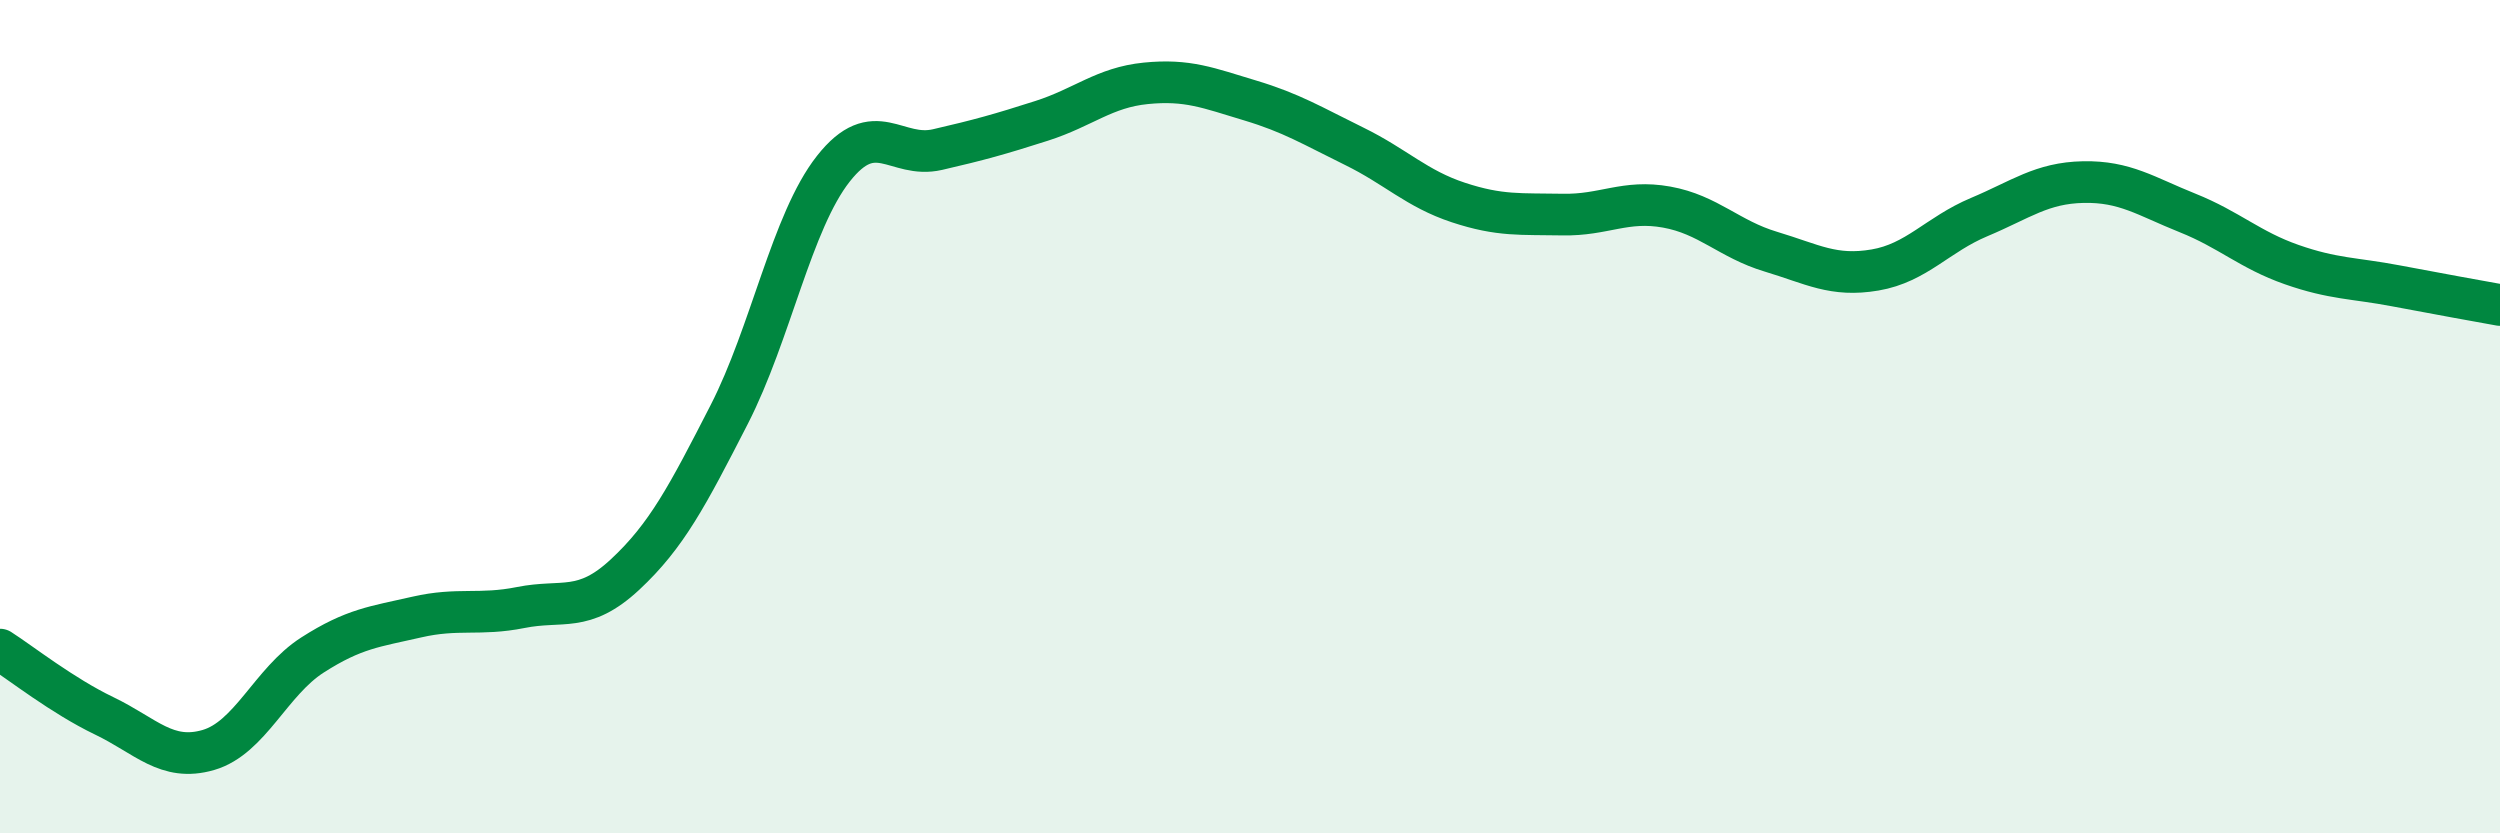
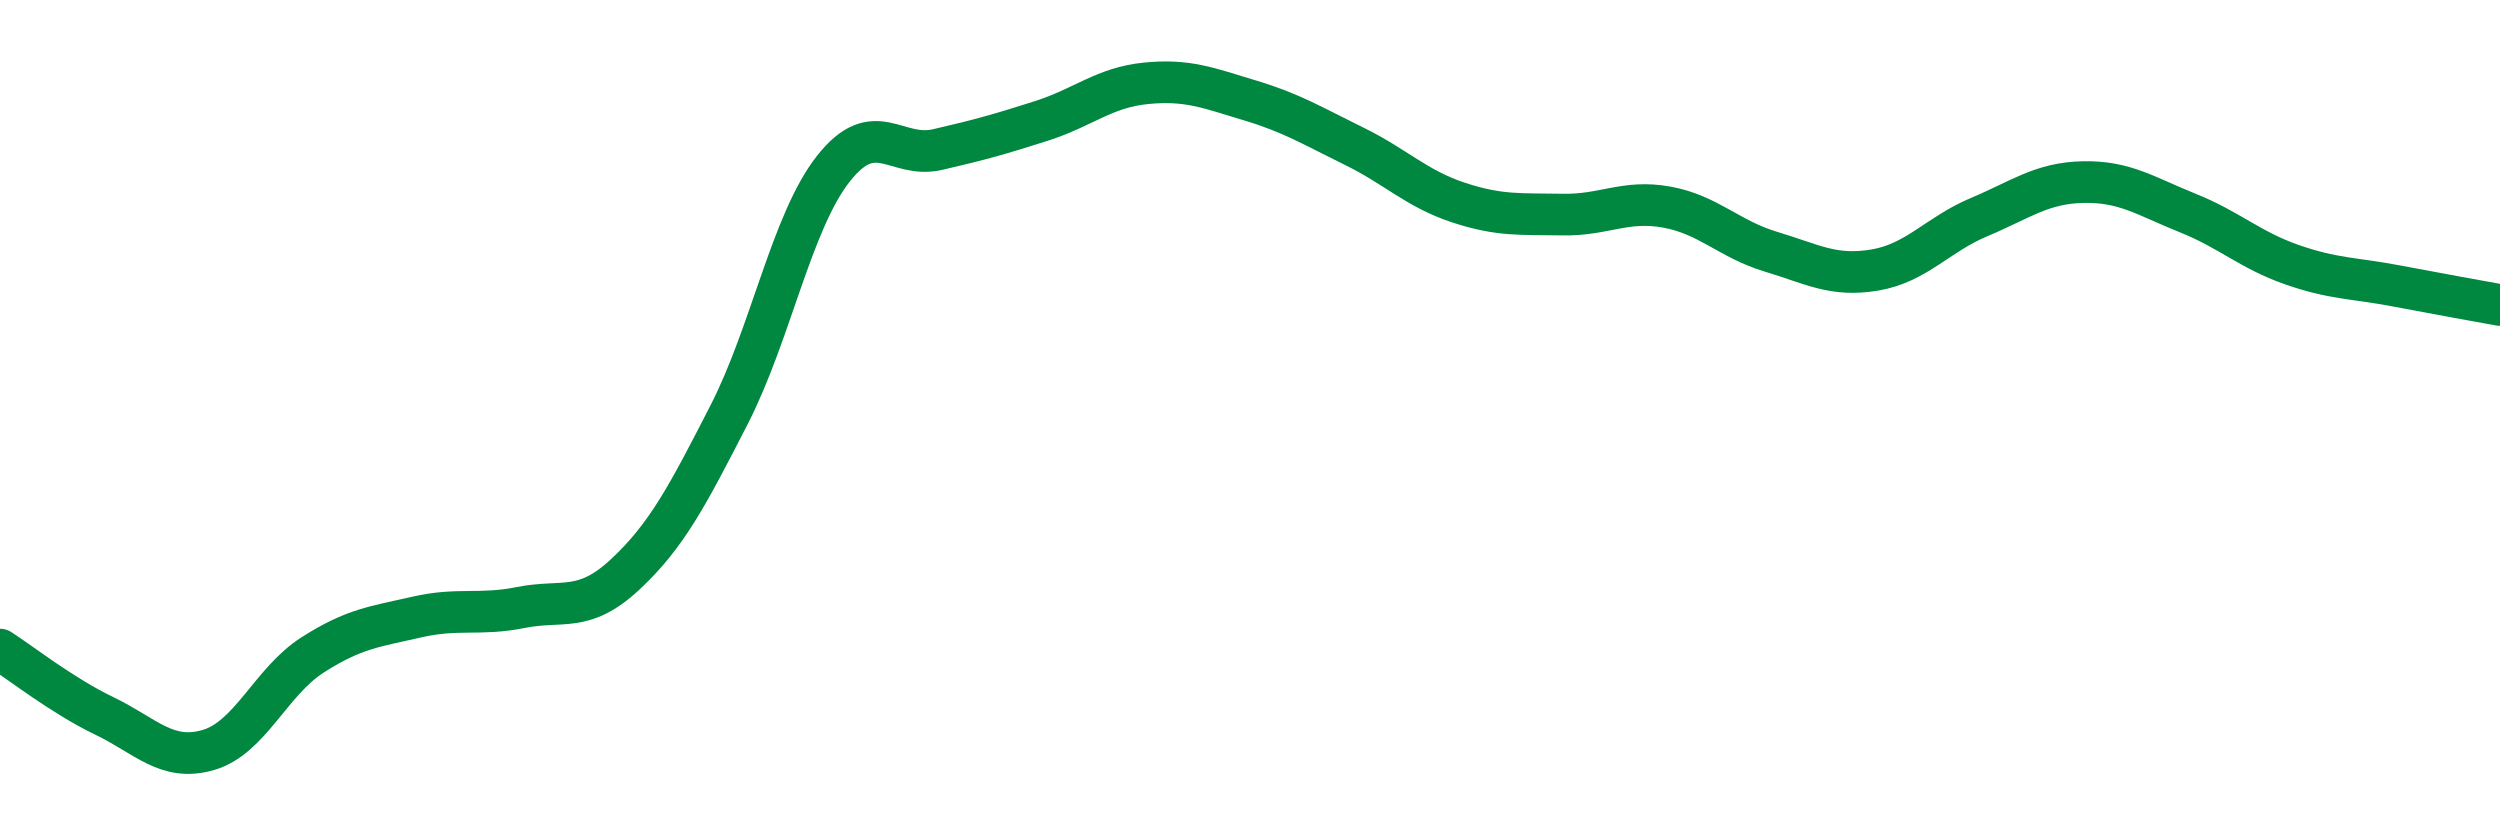
<svg xmlns="http://www.w3.org/2000/svg" width="60" height="20" viewBox="0 0 60 20">
-   <path d="M 0,15.59 C 0.5,15.91 1.5,16.7 2.5,17.18 C 3.5,17.66 4,18.29 5,18 C 6,17.71 6.5,16.36 7.5,15.72 C 8.5,15.08 9,15.04 10,14.81 C 11,14.58 11.5,14.78 12.5,14.58 C 13.5,14.38 14,14.72 15,13.79 C 16,12.86 16.5,11.9 17.5,9.95 C 18.5,8 19,5.32 20,4.05 C 21,2.78 21.5,3.82 22.5,3.59 C 23.5,3.36 24,3.22 25,2.9 C 26,2.58 26.5,2.1 27.5,2 C 28.5,1.9 29,2.11 30,2.41 C 31,2.71 31.5,3.02 32.5,3.51 C 33.5,4 34,4.53 35,4.86 C 36,5.19 36.5,5.13 37.5,5.15 C 38.5,5.17 39,4.79 40,4.97 C 41,5.15 41.5,5.74 42.5,6.04 C 43.5,6.34 44,6.65 45,6.48 C 46,6.31 46.5,5.63 47.5,5.21 C 48.5,4.79 49,4.39 50,4.37 C 51,4.35 51.5,4.71 52.5,5.11 C 53.5,5.51 54,6 55,6.35 C 56,6.7 56.5,6.67 57.5,6.86 C 58.5,7.05 59.5,7.23 60,7.32L60 20L0 20Z" fill="#008740" opacity="0.1" stroke-linecap="round" stroke-linejoin="round" />
  <path d="M 0,15.59 C 0.5,15.91 1.5,16.7 2.5,17.18 C 3.5,17.66 4,18.29 5,18 C 6,17.71 6.5,16.36 7.5,15.72 C 8.5,15.08 9,15.04 10,14.81 C 11,14.58 11.5,14.78 12.5,14.58 C 13.5,14.38 14,14.72 15,13.79 C 16,12.86 16.5,11.9 17.5,9.95 C 18.5,8 19,5.32 20,4.05 C 21,2.78 21.5,3.82 22.5,3.59 C 23.5,3.36 24,3.22 25,2.9 C 26,2.58 26.5,2.1 27.5,2 C 28.5,1.9 29,2.11 30,2.41 C 31,2.71 31.5,3.02 32.5,3.51 C 33.5,4 34,4.53 35,4.86 C 36,5.19 36.5,5.13 37.5,5.15 C 38.5,5.17 39,4.79 40,4.97 C 41,5.15 41.5,5.74 42.5,6.04 C 43.5,6.34 44,6.65 45,6.48 C 46,6.31 46.5,5.63 47.5,5.21 C 48.5,4.79 49,4.39 50,4.37 C 51,4.35 51.5,4.71 52.5,5.11 C 53.5,5.51 54,6 55,6.35 C 56,6.7 56.5,6.67 57.5,6.86 C 58.5,7.05 59.5,7.23 60,7.32" stroke="#008740" stroke-width="1" fill="none" stroke-linecap="round" stroke-linejoin="round" />
</svg>